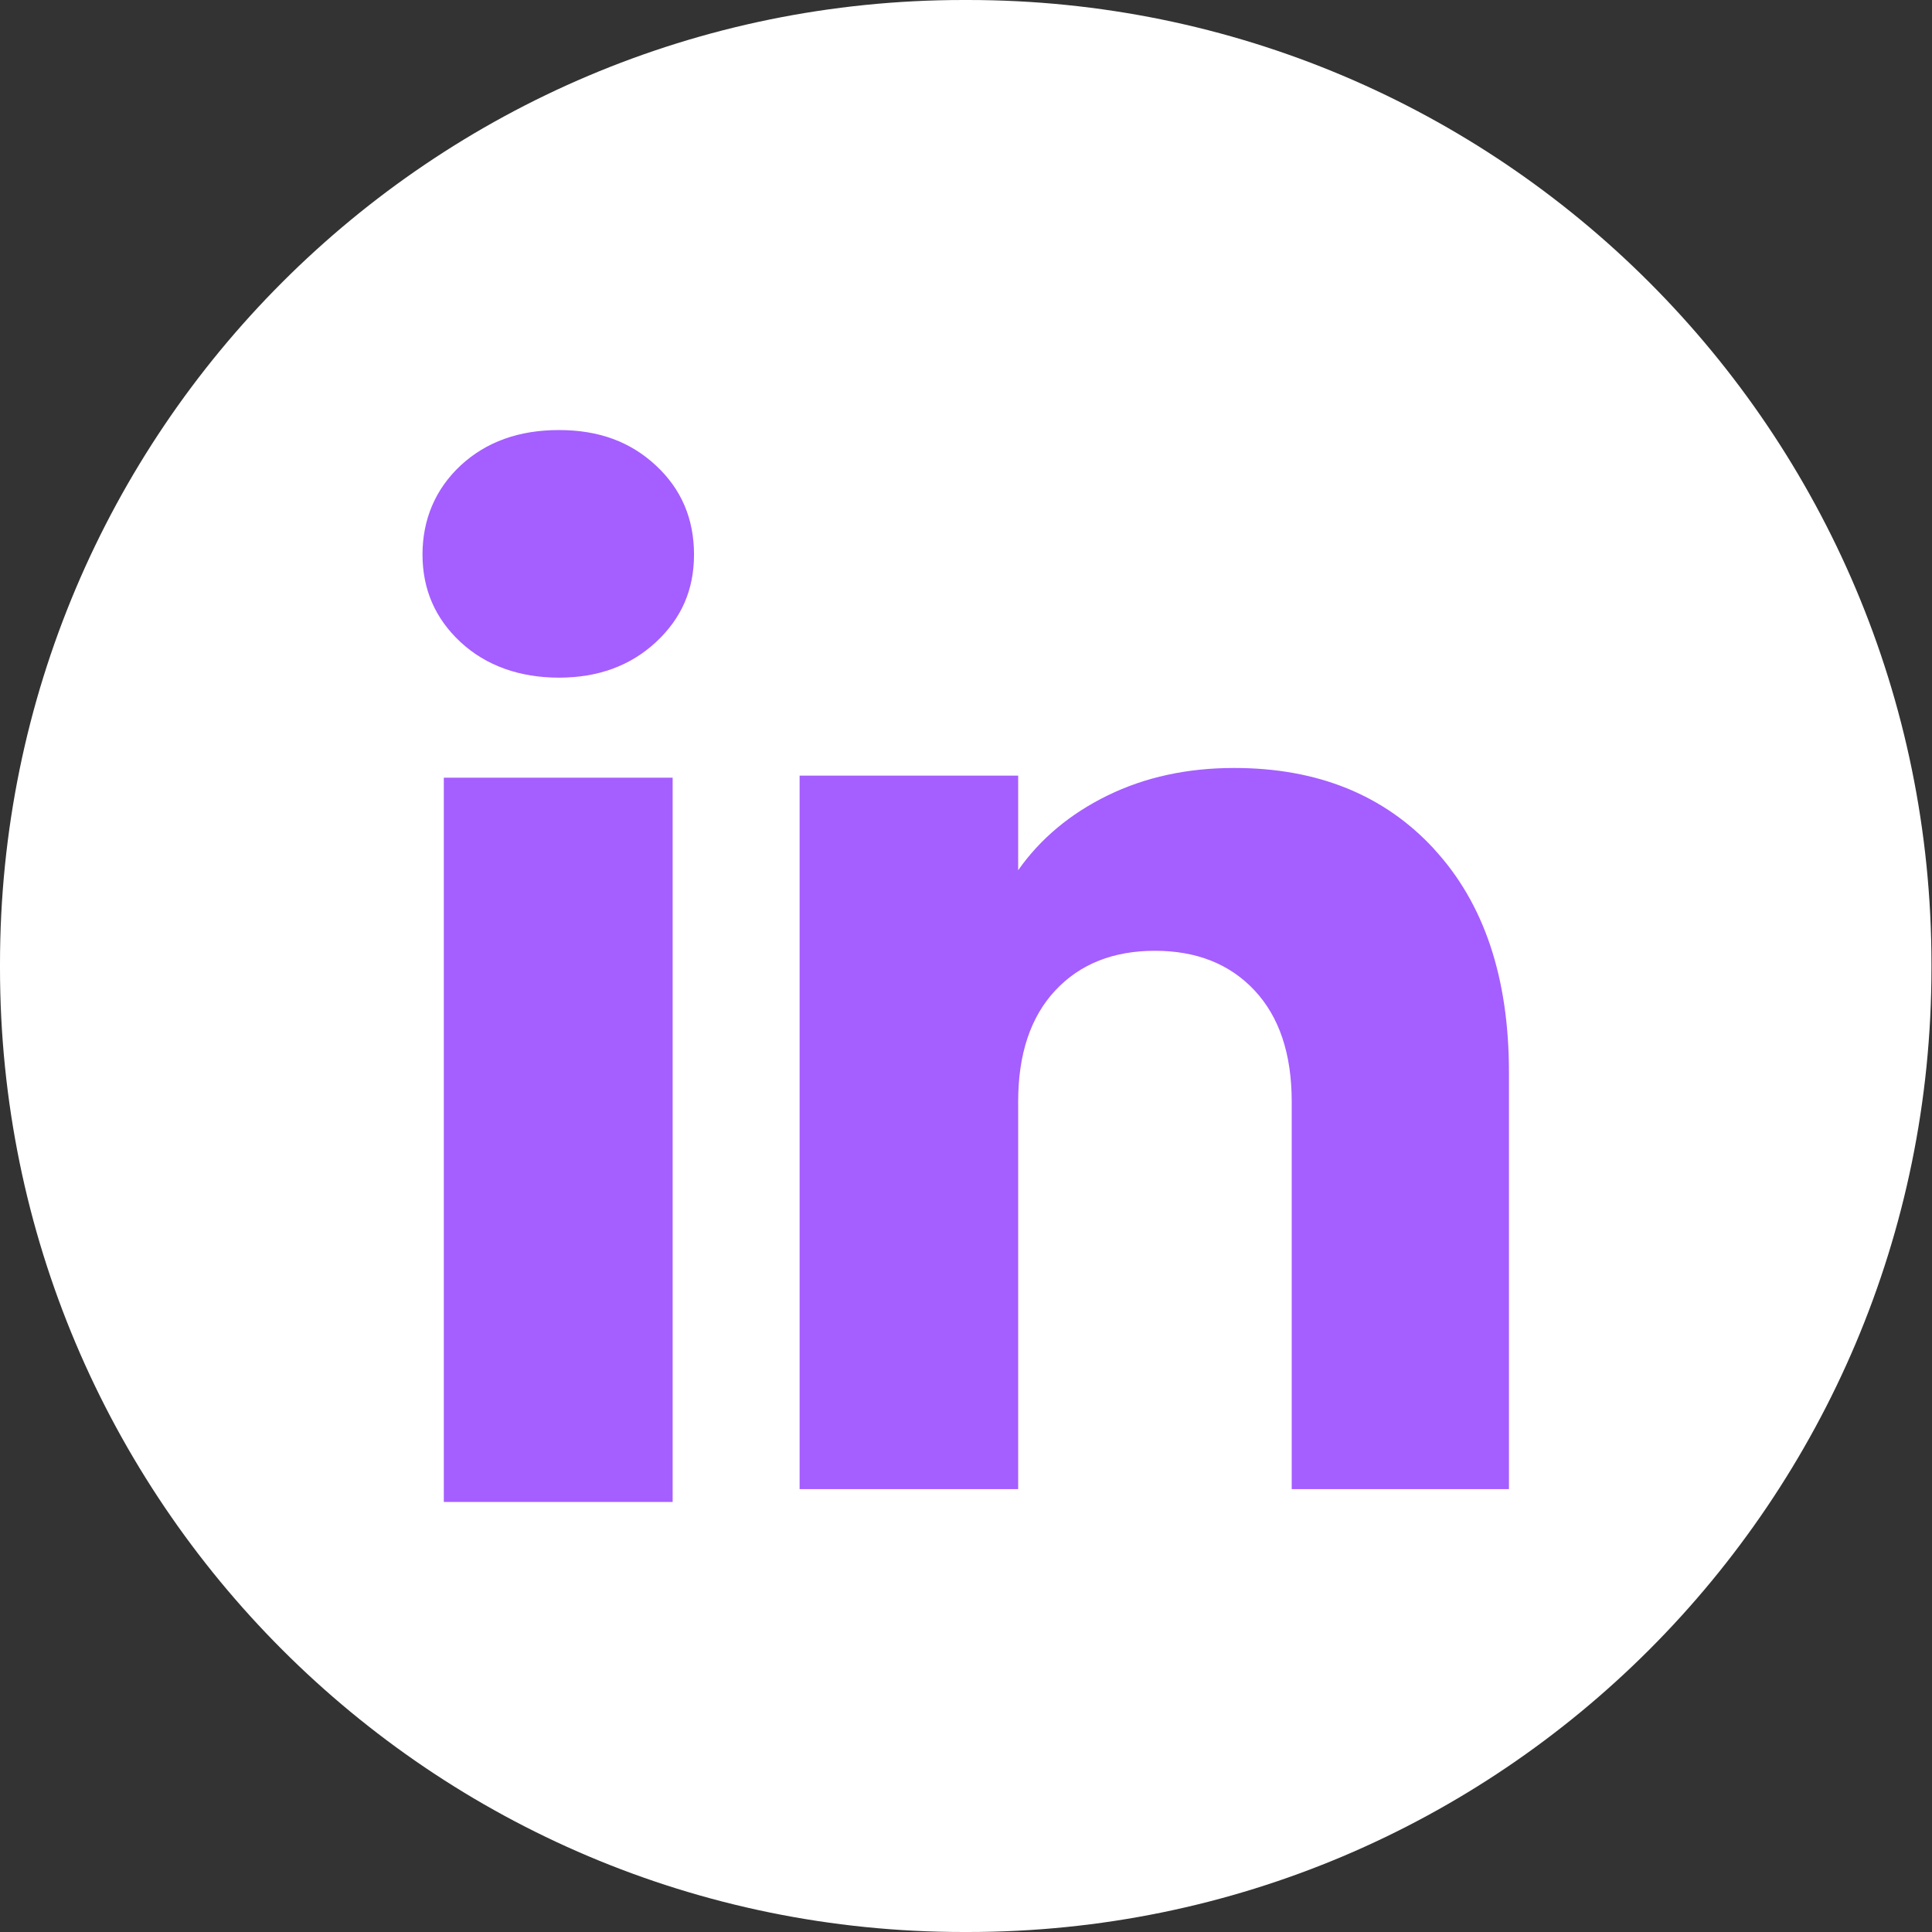
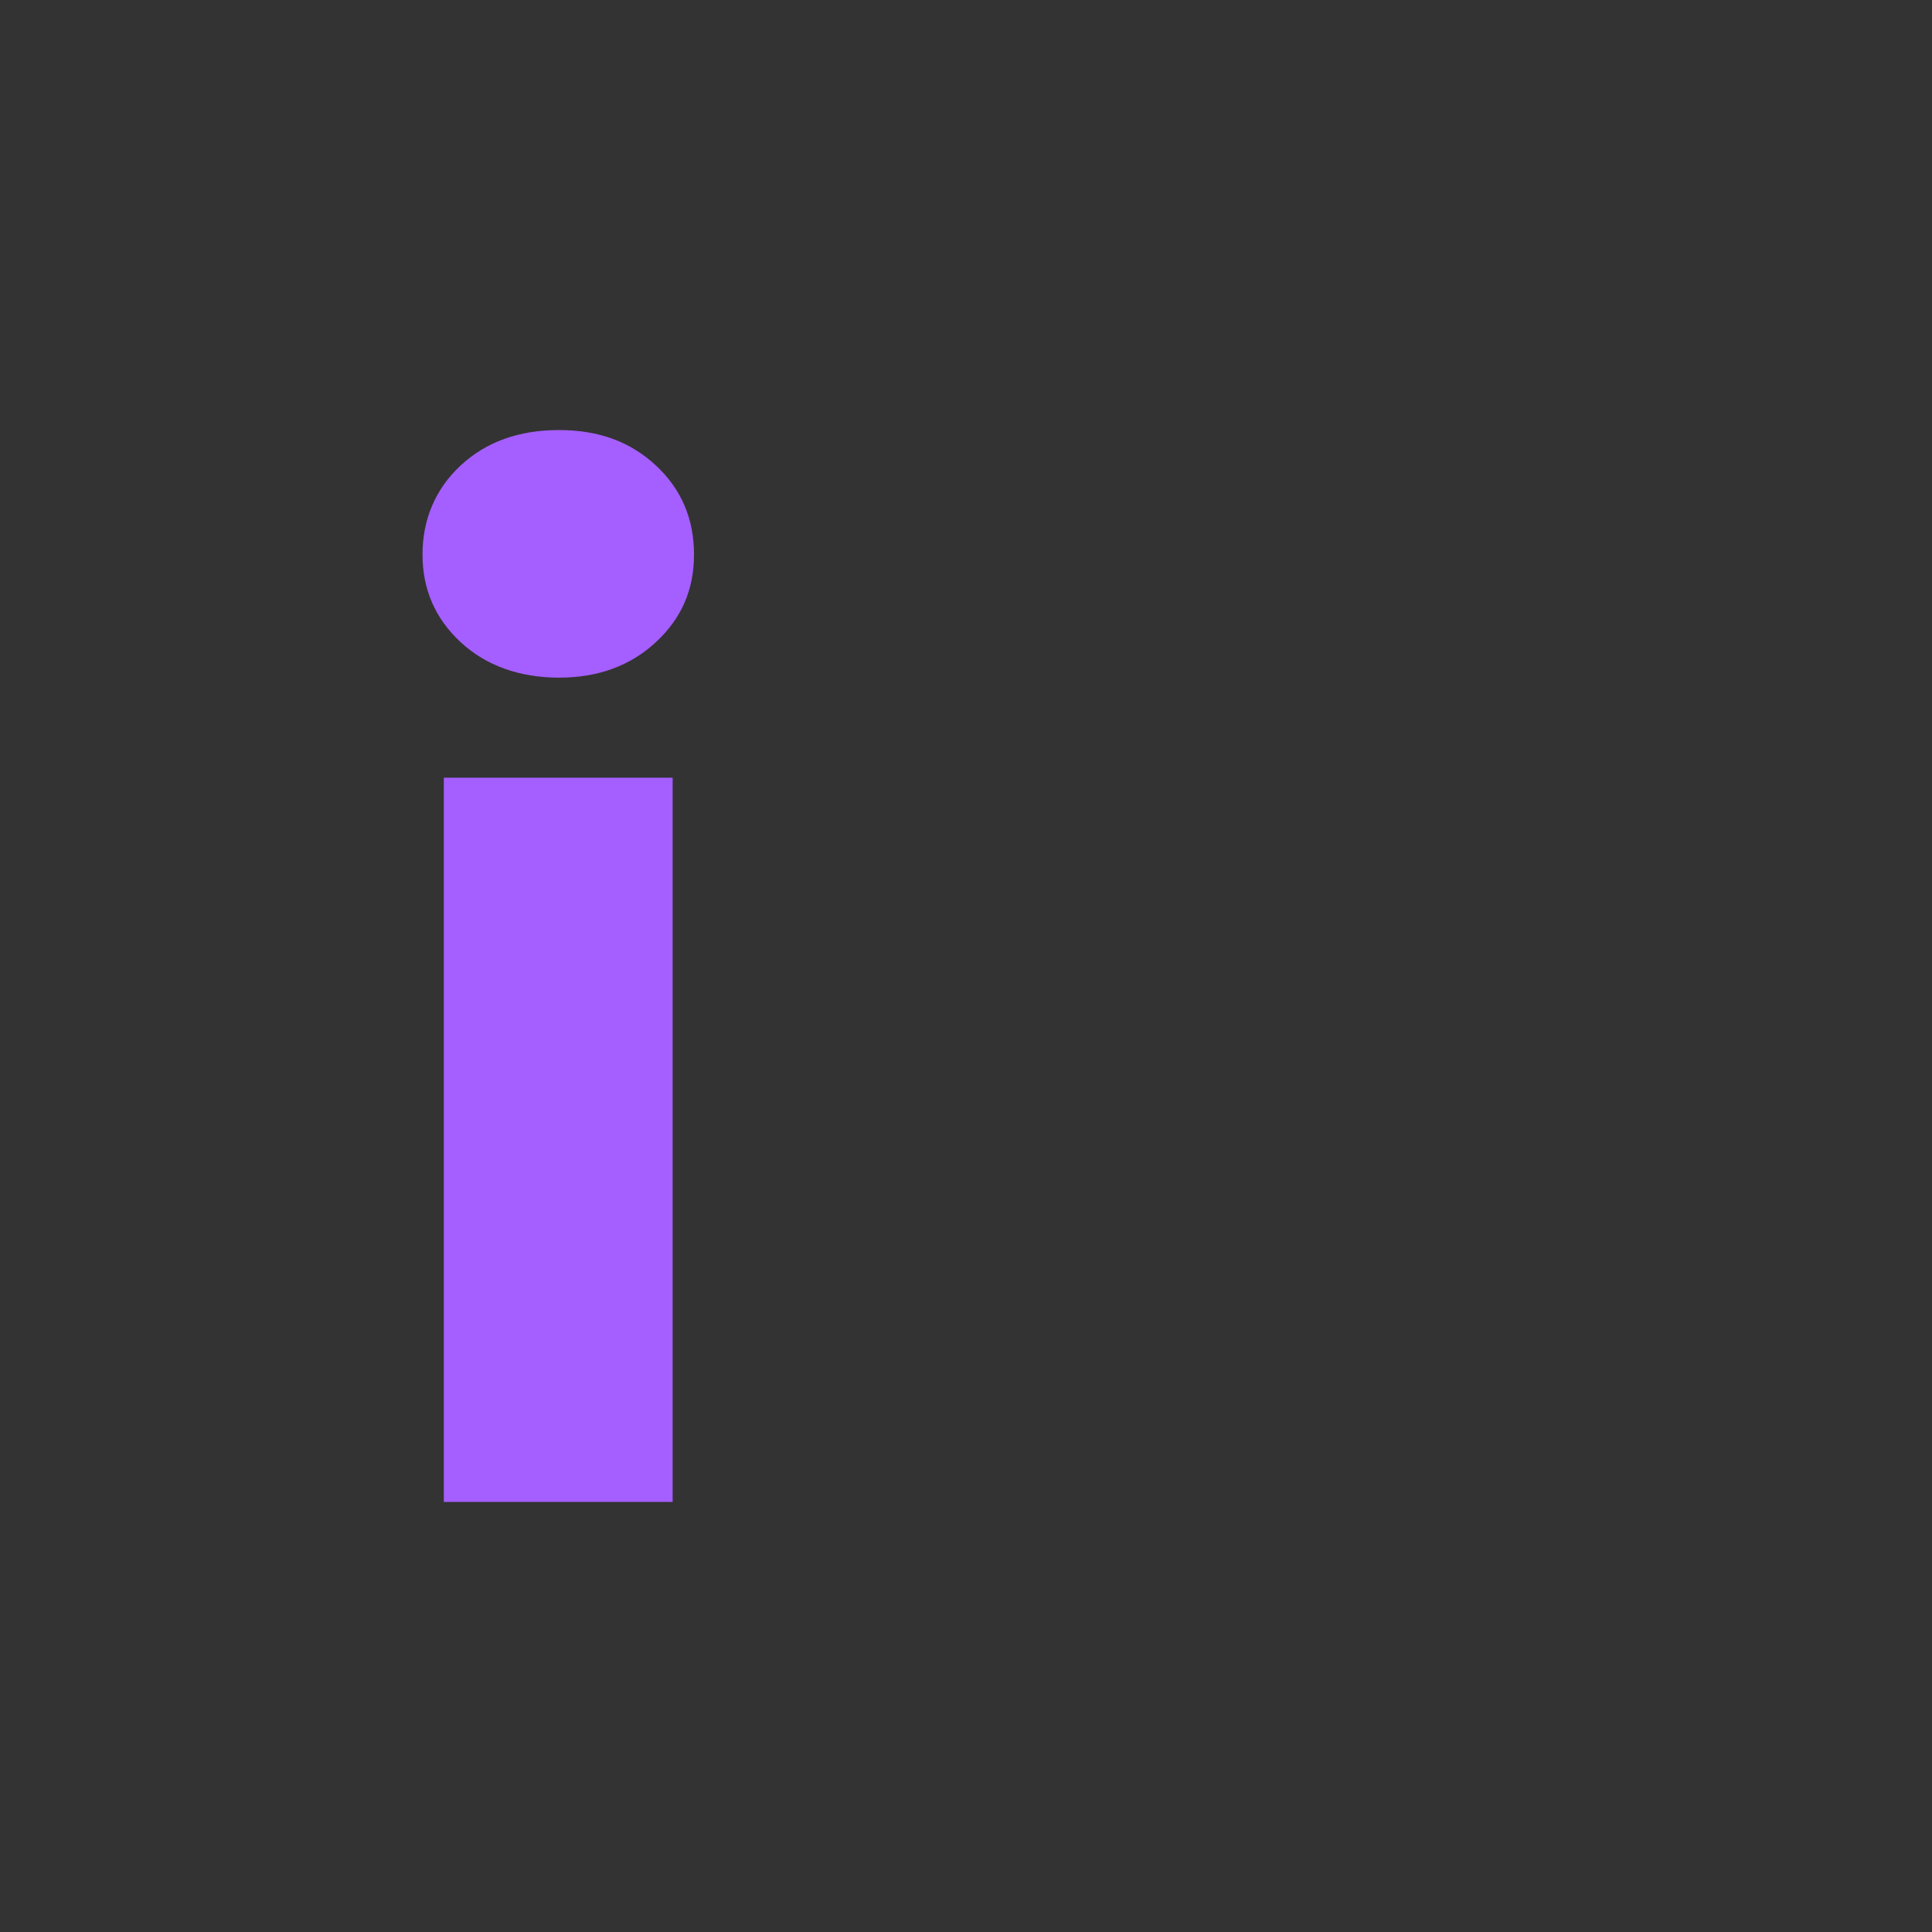
<svg xmlns="http://www.w3.org/2000/svg" width="32" height="32" viewBox="0 0 32 32" fill="none">
  <rect x="0" y="0" width="32" height="32" fill="#333333" stroke="none" />
  <g clip-path="url(#clip0_2143_19910)">
-     <path d="M16.032 0H15.959C7.145 0 0 7.147 0 15.964V16.036C0 24.853 7.145 32 15.959 32H16.032C24.846 32 31.991 24.853 31.991 16.036V15.964C31.991 7.147 24.846 0 16.032 0Z" fill="white" />
    <path d="M7.629 10.636C7.208 10.245 6.998 9.761 6.998 9.184C6.998 8.608 7.209 8.102 7.629 7.71C8.051 7.319 8.593 7.123 9.258 7.123C9.922 7.123 10.444 7.319 10.864 7.71C11.285 8.101 11.495 8.593 11.495 9.184C11.495 9.775 11.284 10.245 10.864 10.636C10.442 11.027 9.908 11.224 9.258 11.224C8.608 11.224 8.051 11.027 7.629 10.636ZM11.141 12.881V24.877H7.351V12.881H11.141Z" fill="#A55EFF" />
-     <path d="M23.755 14.066C24.581 14.962 24.993 16.193 24.993 17.761V24.665H21.395V18.247C21.395 17.457 21.189 16.843 20.78 16.405C20.371 15.968 19.82 15.748 19.13 15.748C18.439 15.748 17.888 15.967 17.479 16.405C17.07 16.843 16.864 17.457 16.864 18.247V24.665H13.244V12.847H16.864V14.414C17.231 13.892 17.725 13.479 18.346 13.175C18.967 12.872 19.665 12.72 20.442 12.72C21.825 12.72 22.93 13.169 23.755 14.064V14.066Z" fill="#A55EFF" />
  </g>
  <defs>
    <clipPath id="clip0_2143_19910">
      <rect width="32" height="32" fill="white" />
    </clipPath>
  </defs>
</svg>